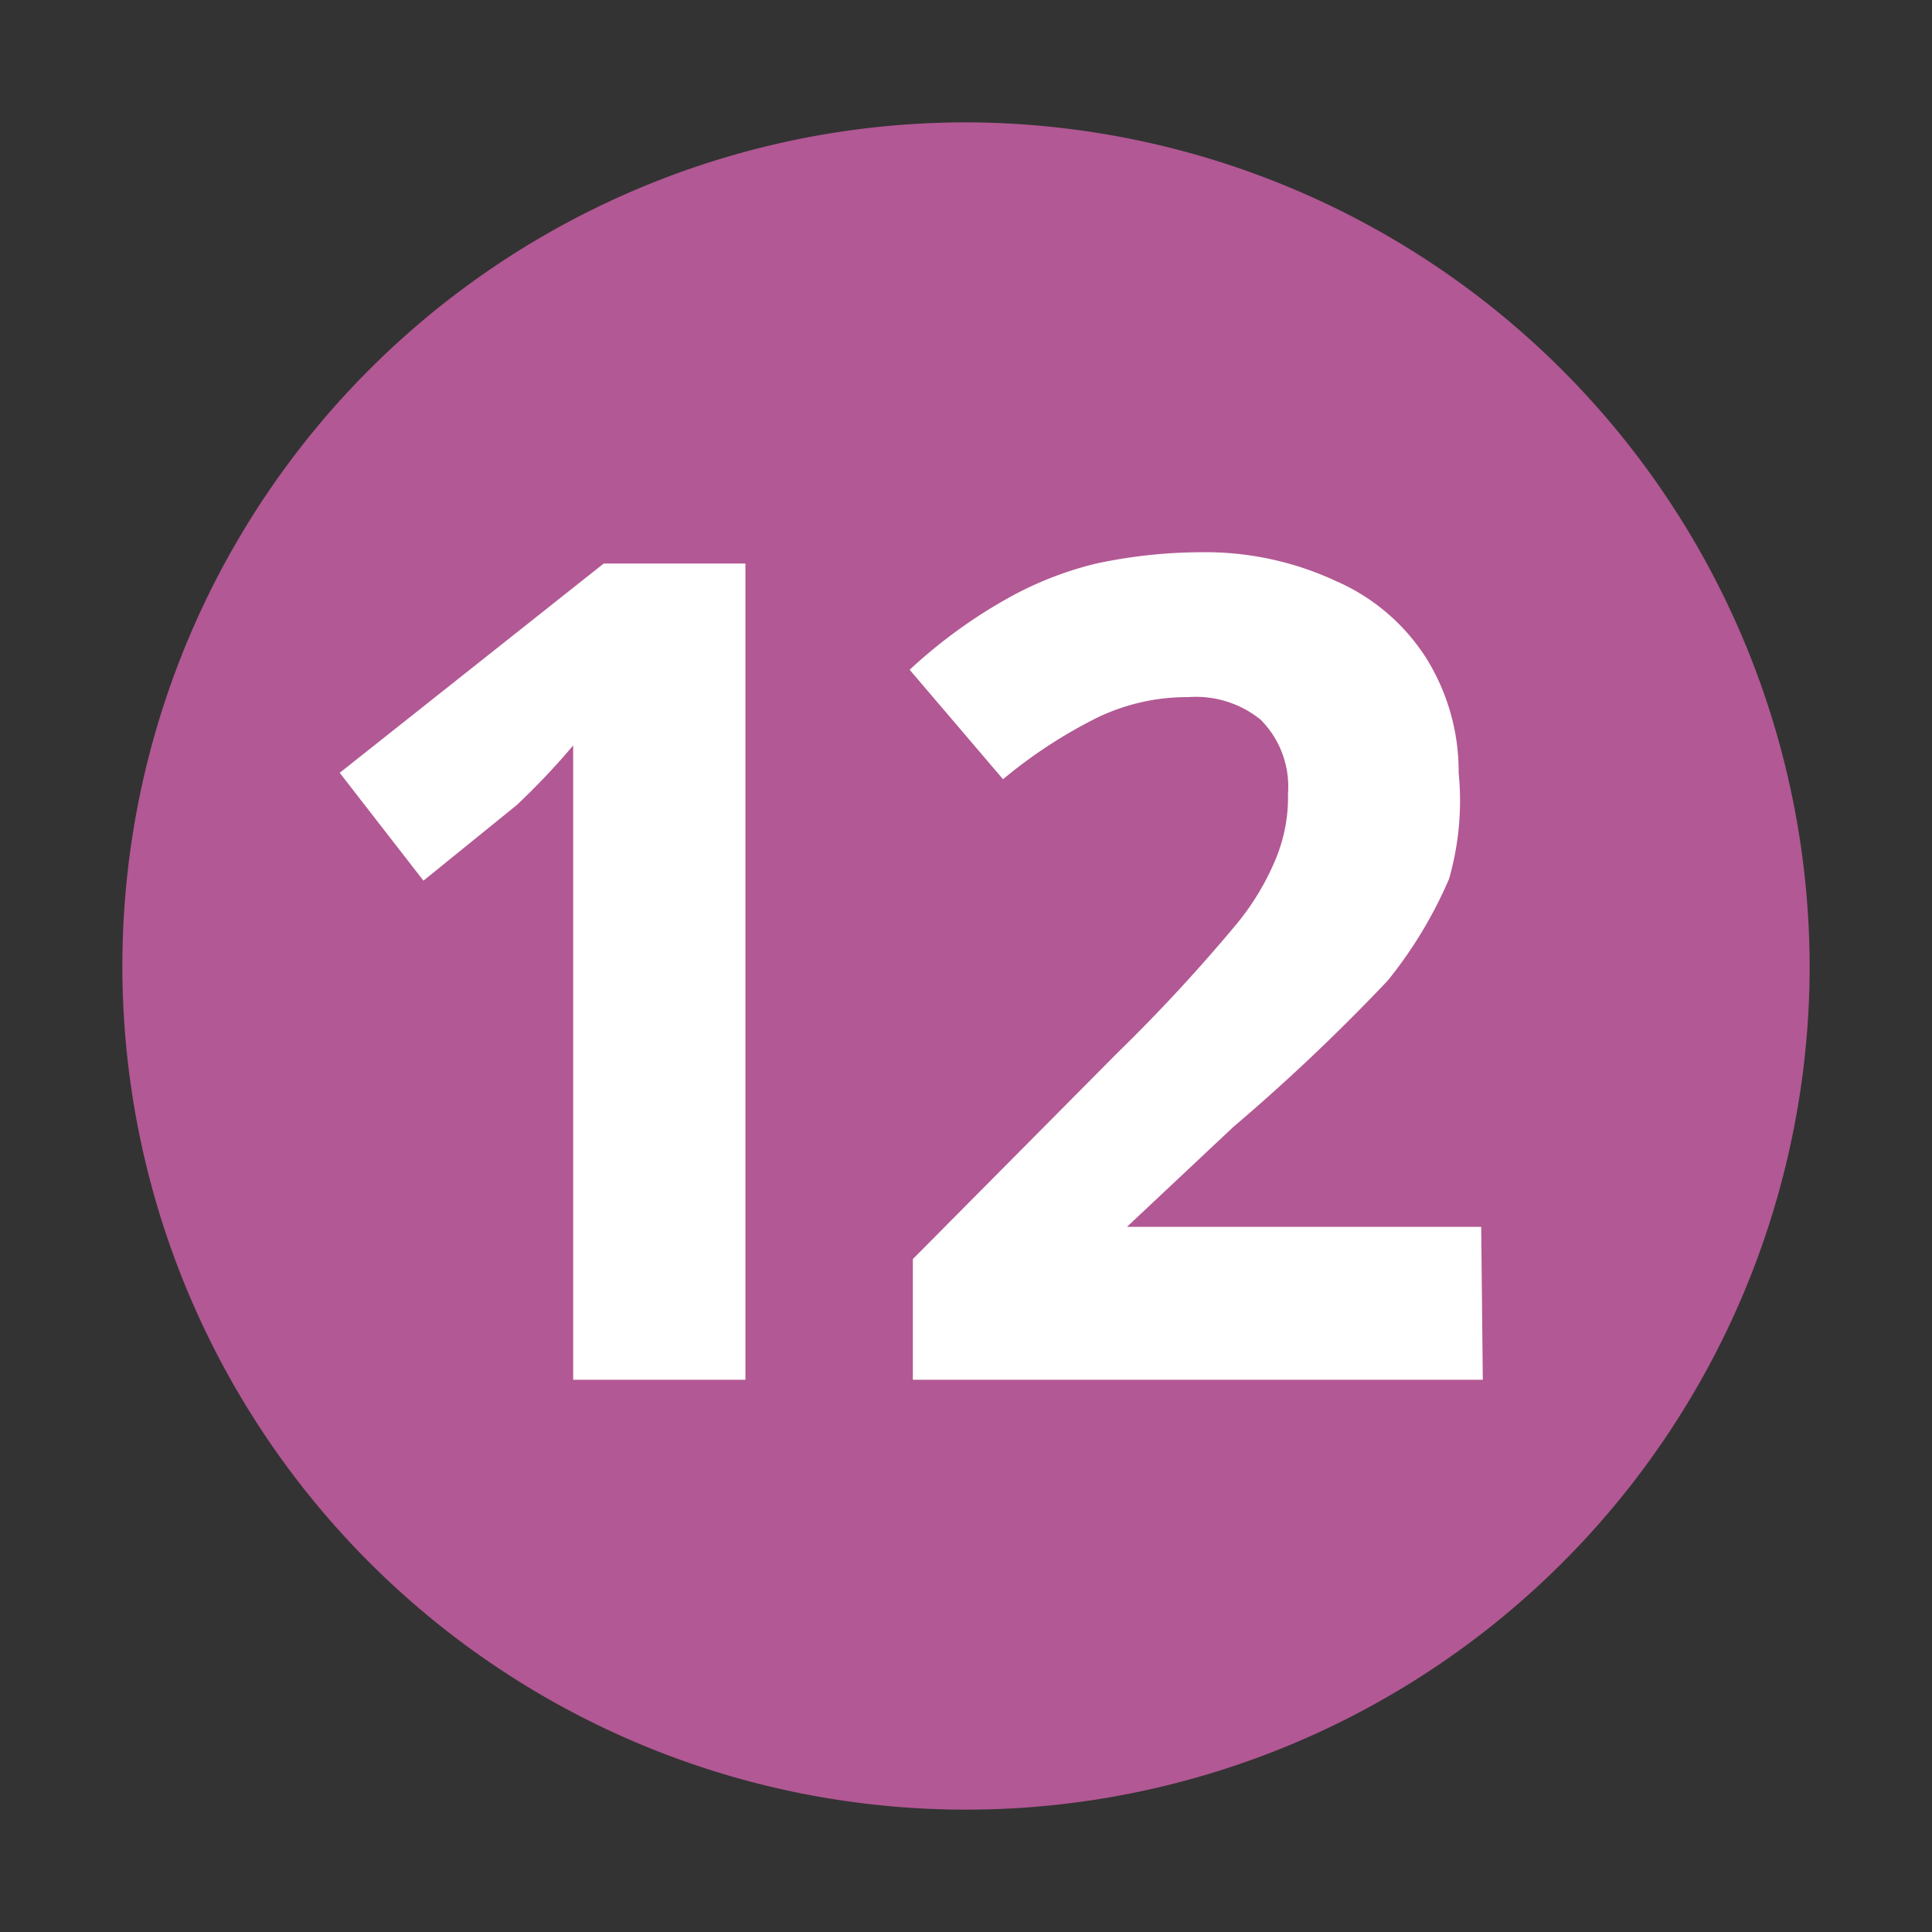
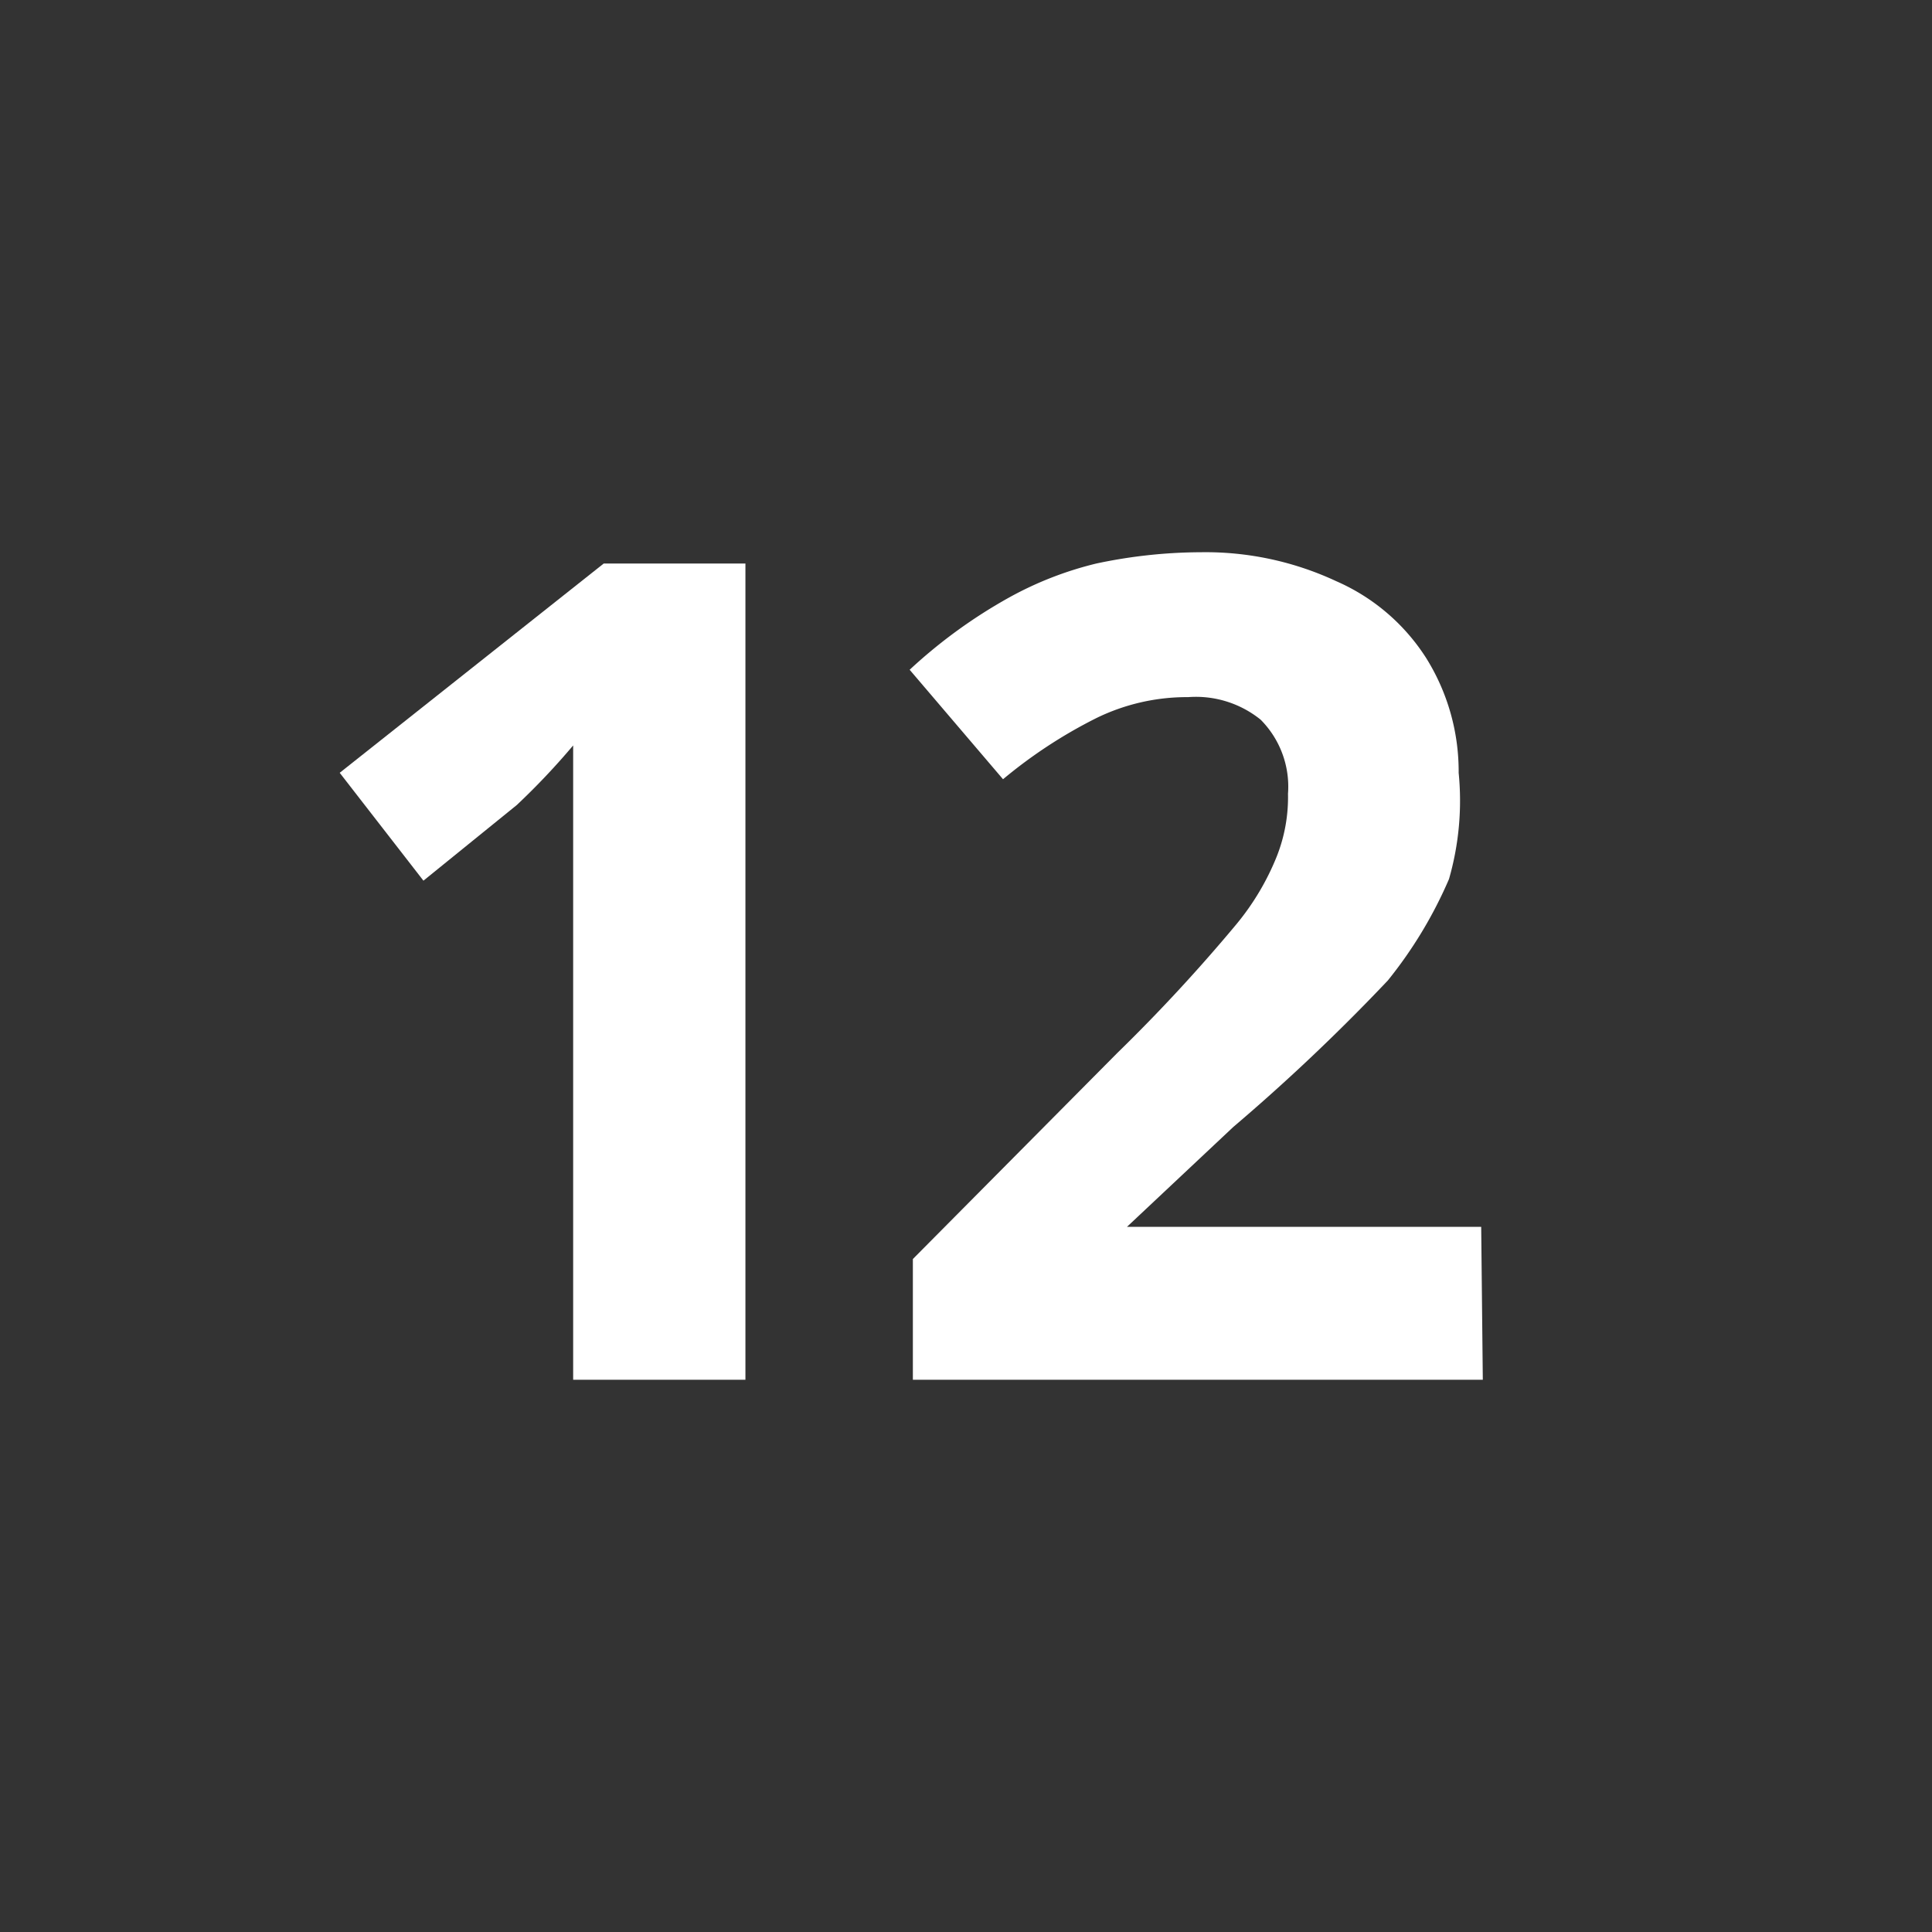
<svg xmlns="http://www.w3.org/2000/svg" id="Laag_1" data-name="Laag 1" viewBox="0 0 12 12">
  <rect x="0" y="0" width="12" height="12" fill="#333333" stroke="none" />
  <defs>
    <style>.cls-1{fill:#b25894;}.cls-2{fill:#fff;}</style>
  </defs>
-   <path class="cls-1" d="M11.24,6A5.24,5.24,0,1,1,6,.76,5.25,5.25,0,0,1,11.24,6Z" />
  <path class="cls-2" d="M4.63,8.57H3.56V4.63A4.44,4.44,0,0,1,3.21,5l-.58.47L2.11,4.8,3.75,3.5h.88Z" />
  <path class="cls-2" d="M9.21,8.57H5.67V7.82L6.94,6.54a10.55,10.55,0,0,0,.74-.8,1.59,1.59,0,0,0,.25-.42A1,1,0,0,0,8,4.93a.59.59,0,0,0-.17-.46.64.64,0,0,0-.45-.14,1.28,1.28,0,0,0-.57.13,3,3,0,0,0-.58.38l-.58-.68a3.17,3.17,0,0,1,.62-.45,2.17,2.17,0,0,1,.54-.21,3.16,3.16,0,0,1,.65-.07,1.92,1.92,0,0,1,.84.18,1.26,1.26,0,0,1,.56.48,1.33,1.33,0,0,1,.2.71A1.76,1.76,0,0,1,9,5.46a2.7,2.7,0,0,1-.38.63A12.25,12.25,0,0,1,7.66,7L7,7.62v0h2.2Z" />
</svg>